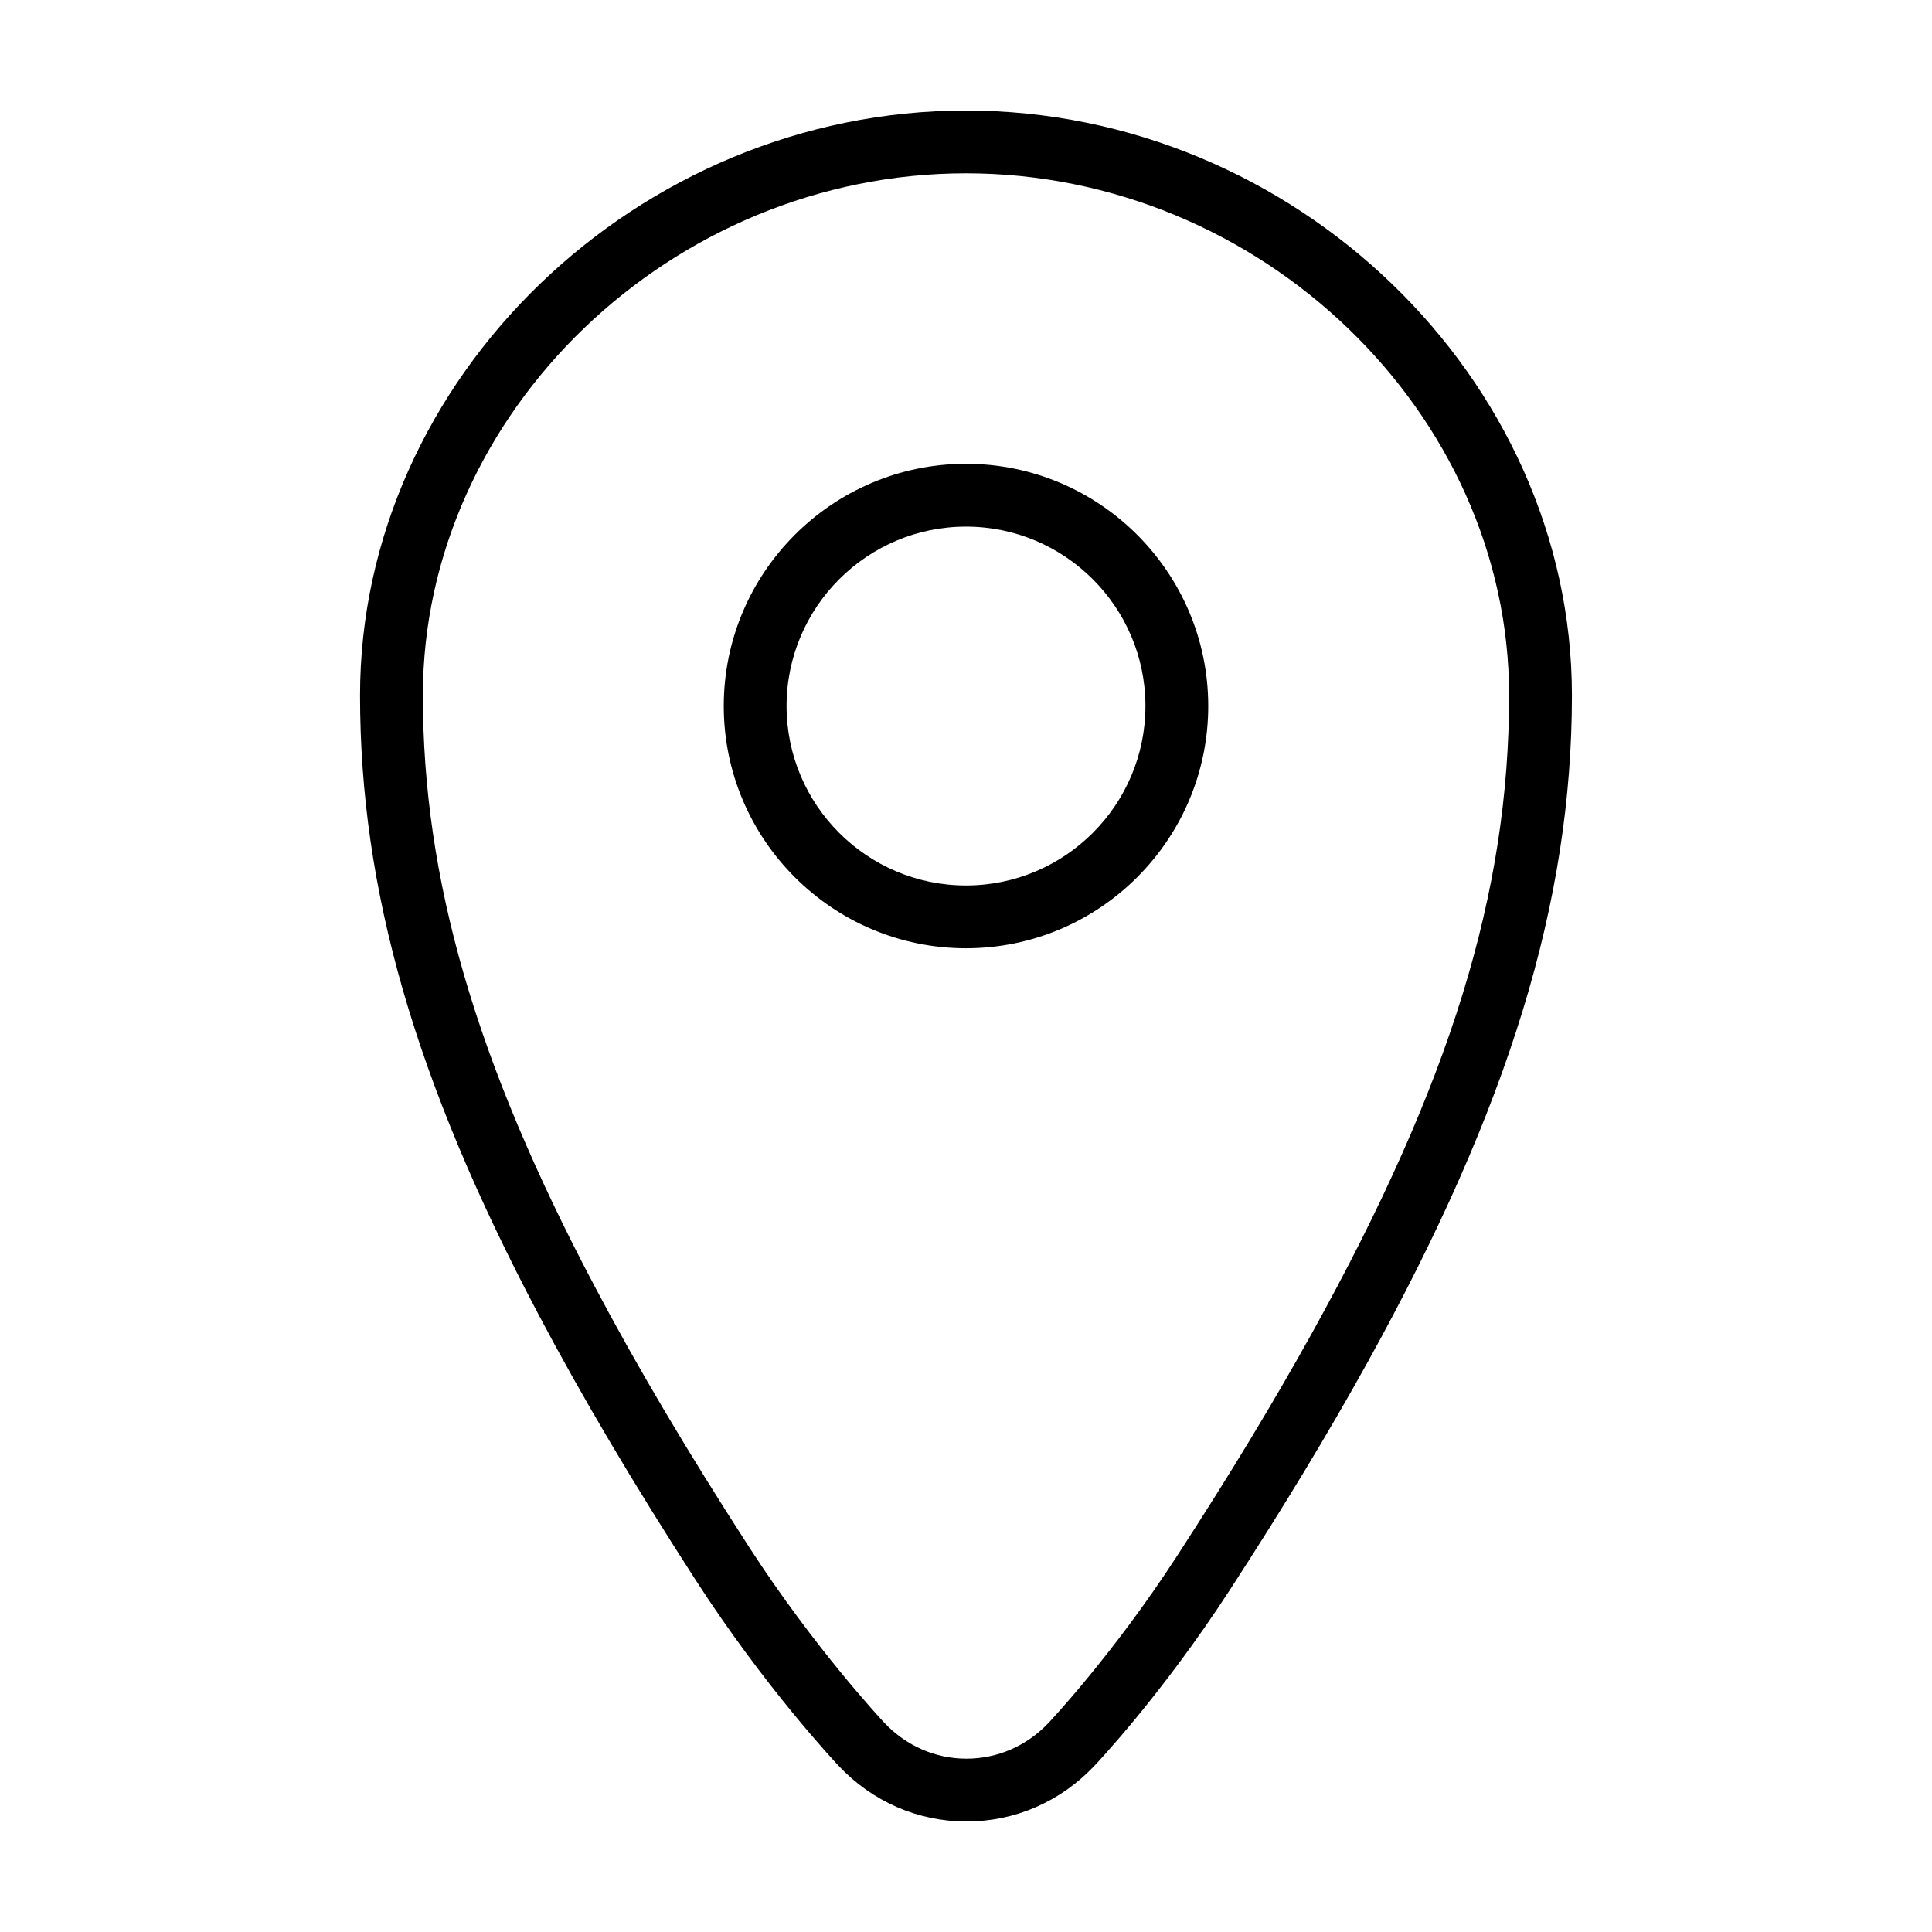
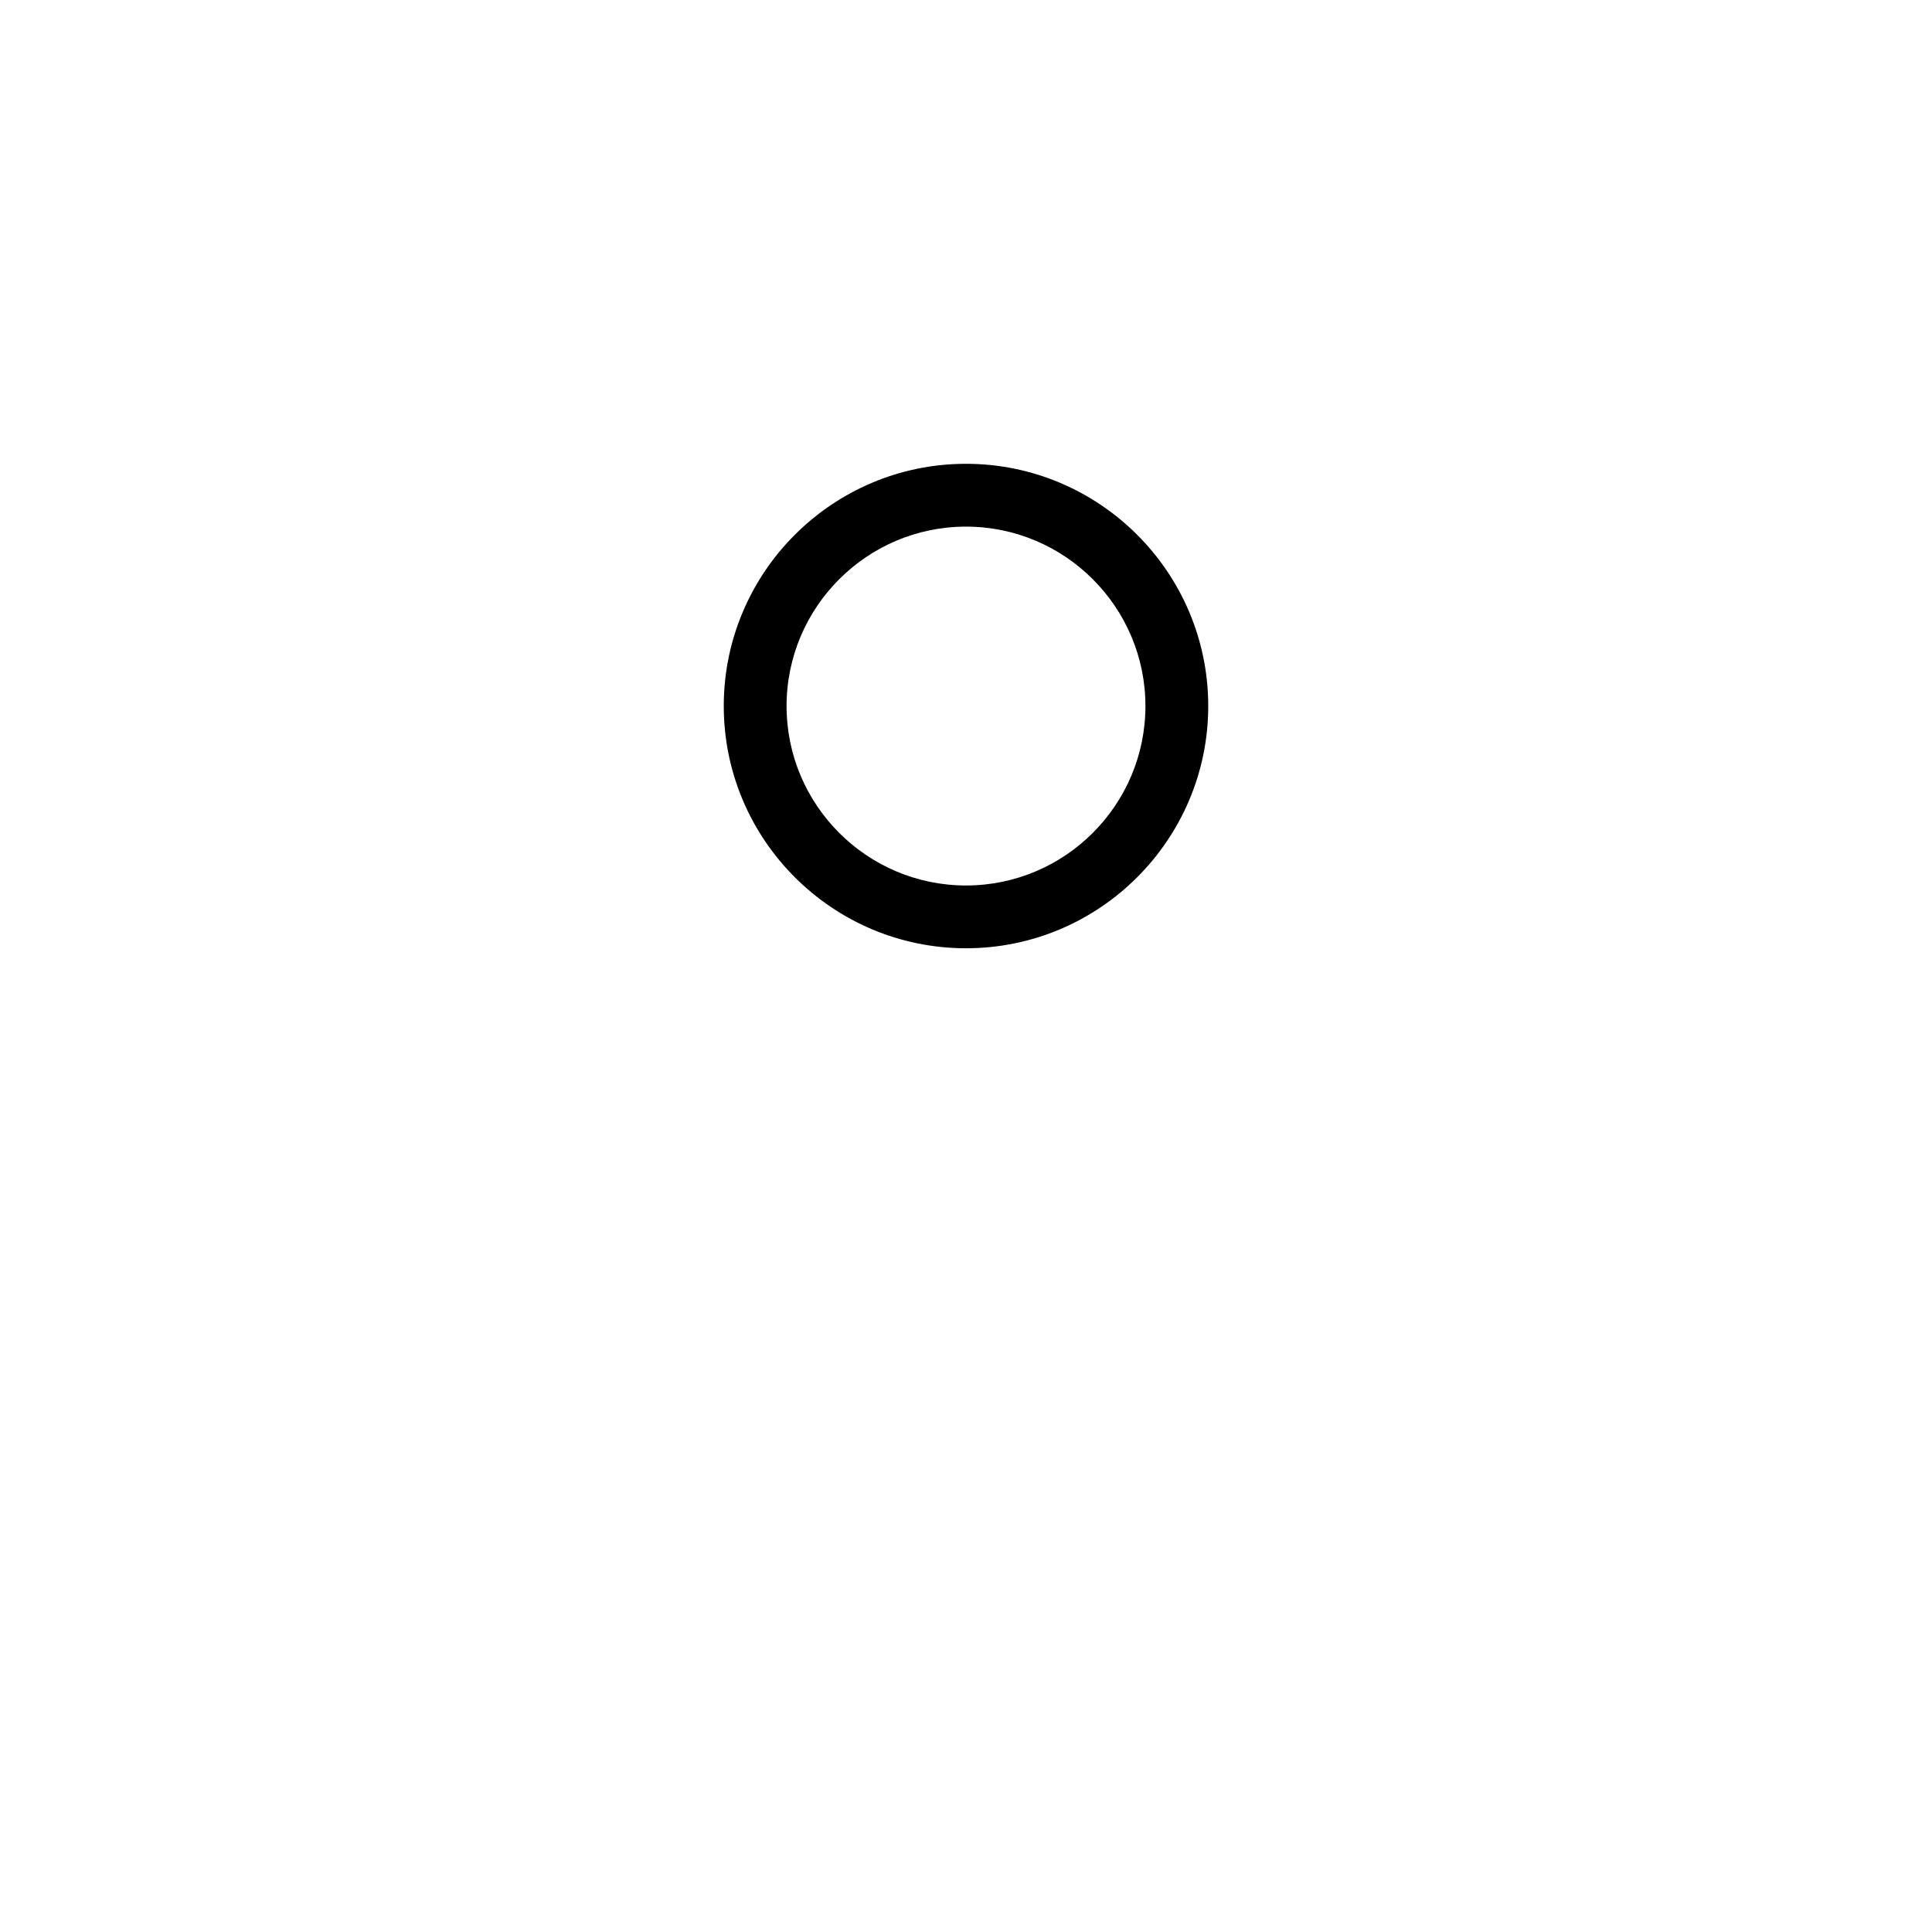
<svg xmlns="http://www.w3.org/2000/svg" fill="#000000" width="800px" height="800px" version="1.1" viewBox="144 144 512 512">
  <g>
    <path d="m400 395.3c35.395 0 64.195-28.797 64.195-64.195 0-35.395-28.805-64.191-64.195-64.191-35.398 0-64.195 28.797-64.195 64.191s28.797 64.195 64.195 64.195zm0-111.74c26.215 0 47.551 21.332 47.551 47.551 0 26.223-21.328 47.551-47.551 47.551s-47.551-21.328-47.551-47.551c0.004-26.219 21.336-47.551 47.551-47.551z" />
-     <path d="m328.54 563.01c18.262 28.254 36.91 48.117 37.695 48.945 8.953 9.492 20.949 14.727 33.773 14.762h0.121c12.785 0 24.762-5.176 33.734-14.586 0.734-0.762 18.035-19.016 35.969-46.645 14.117-21.73 26.078-41.484 36.566-60.426 37.473-67.633 54.176-122.15 54.176-176.78 0-84.016-73.535-154.99-160.58-154.99s-160.58 70.977-160.58 154.99c0 51.578 14.602 102.21 47.34 164.16 11.48 21.727 25.145 44.812 41.785 70.574zm-72.473-234.73c0-74.988 65.914-138.35 143.93-138.35 78.012 0 143.93 63.359 143.93 138.35 0 52.355-15.578 102.82-52.082 168.72-10.305 18.59-22.07 38.027-35.973 59.434-17.035 26.238-33.895 44.043-34.059 44.215-5.789 6.074-13.496 9.418-21.684 9.418h-0.082c-8.219-0.02-15.93-3.406-21.715-9.539-0.18-0.195-18.379-19.566-35.82-46.551-16.375-25.34-29.805-48.02-41.047-69.324-31.395-59.422-45.398-107.65-45.398-156.38z" />
  </g>
</svg>